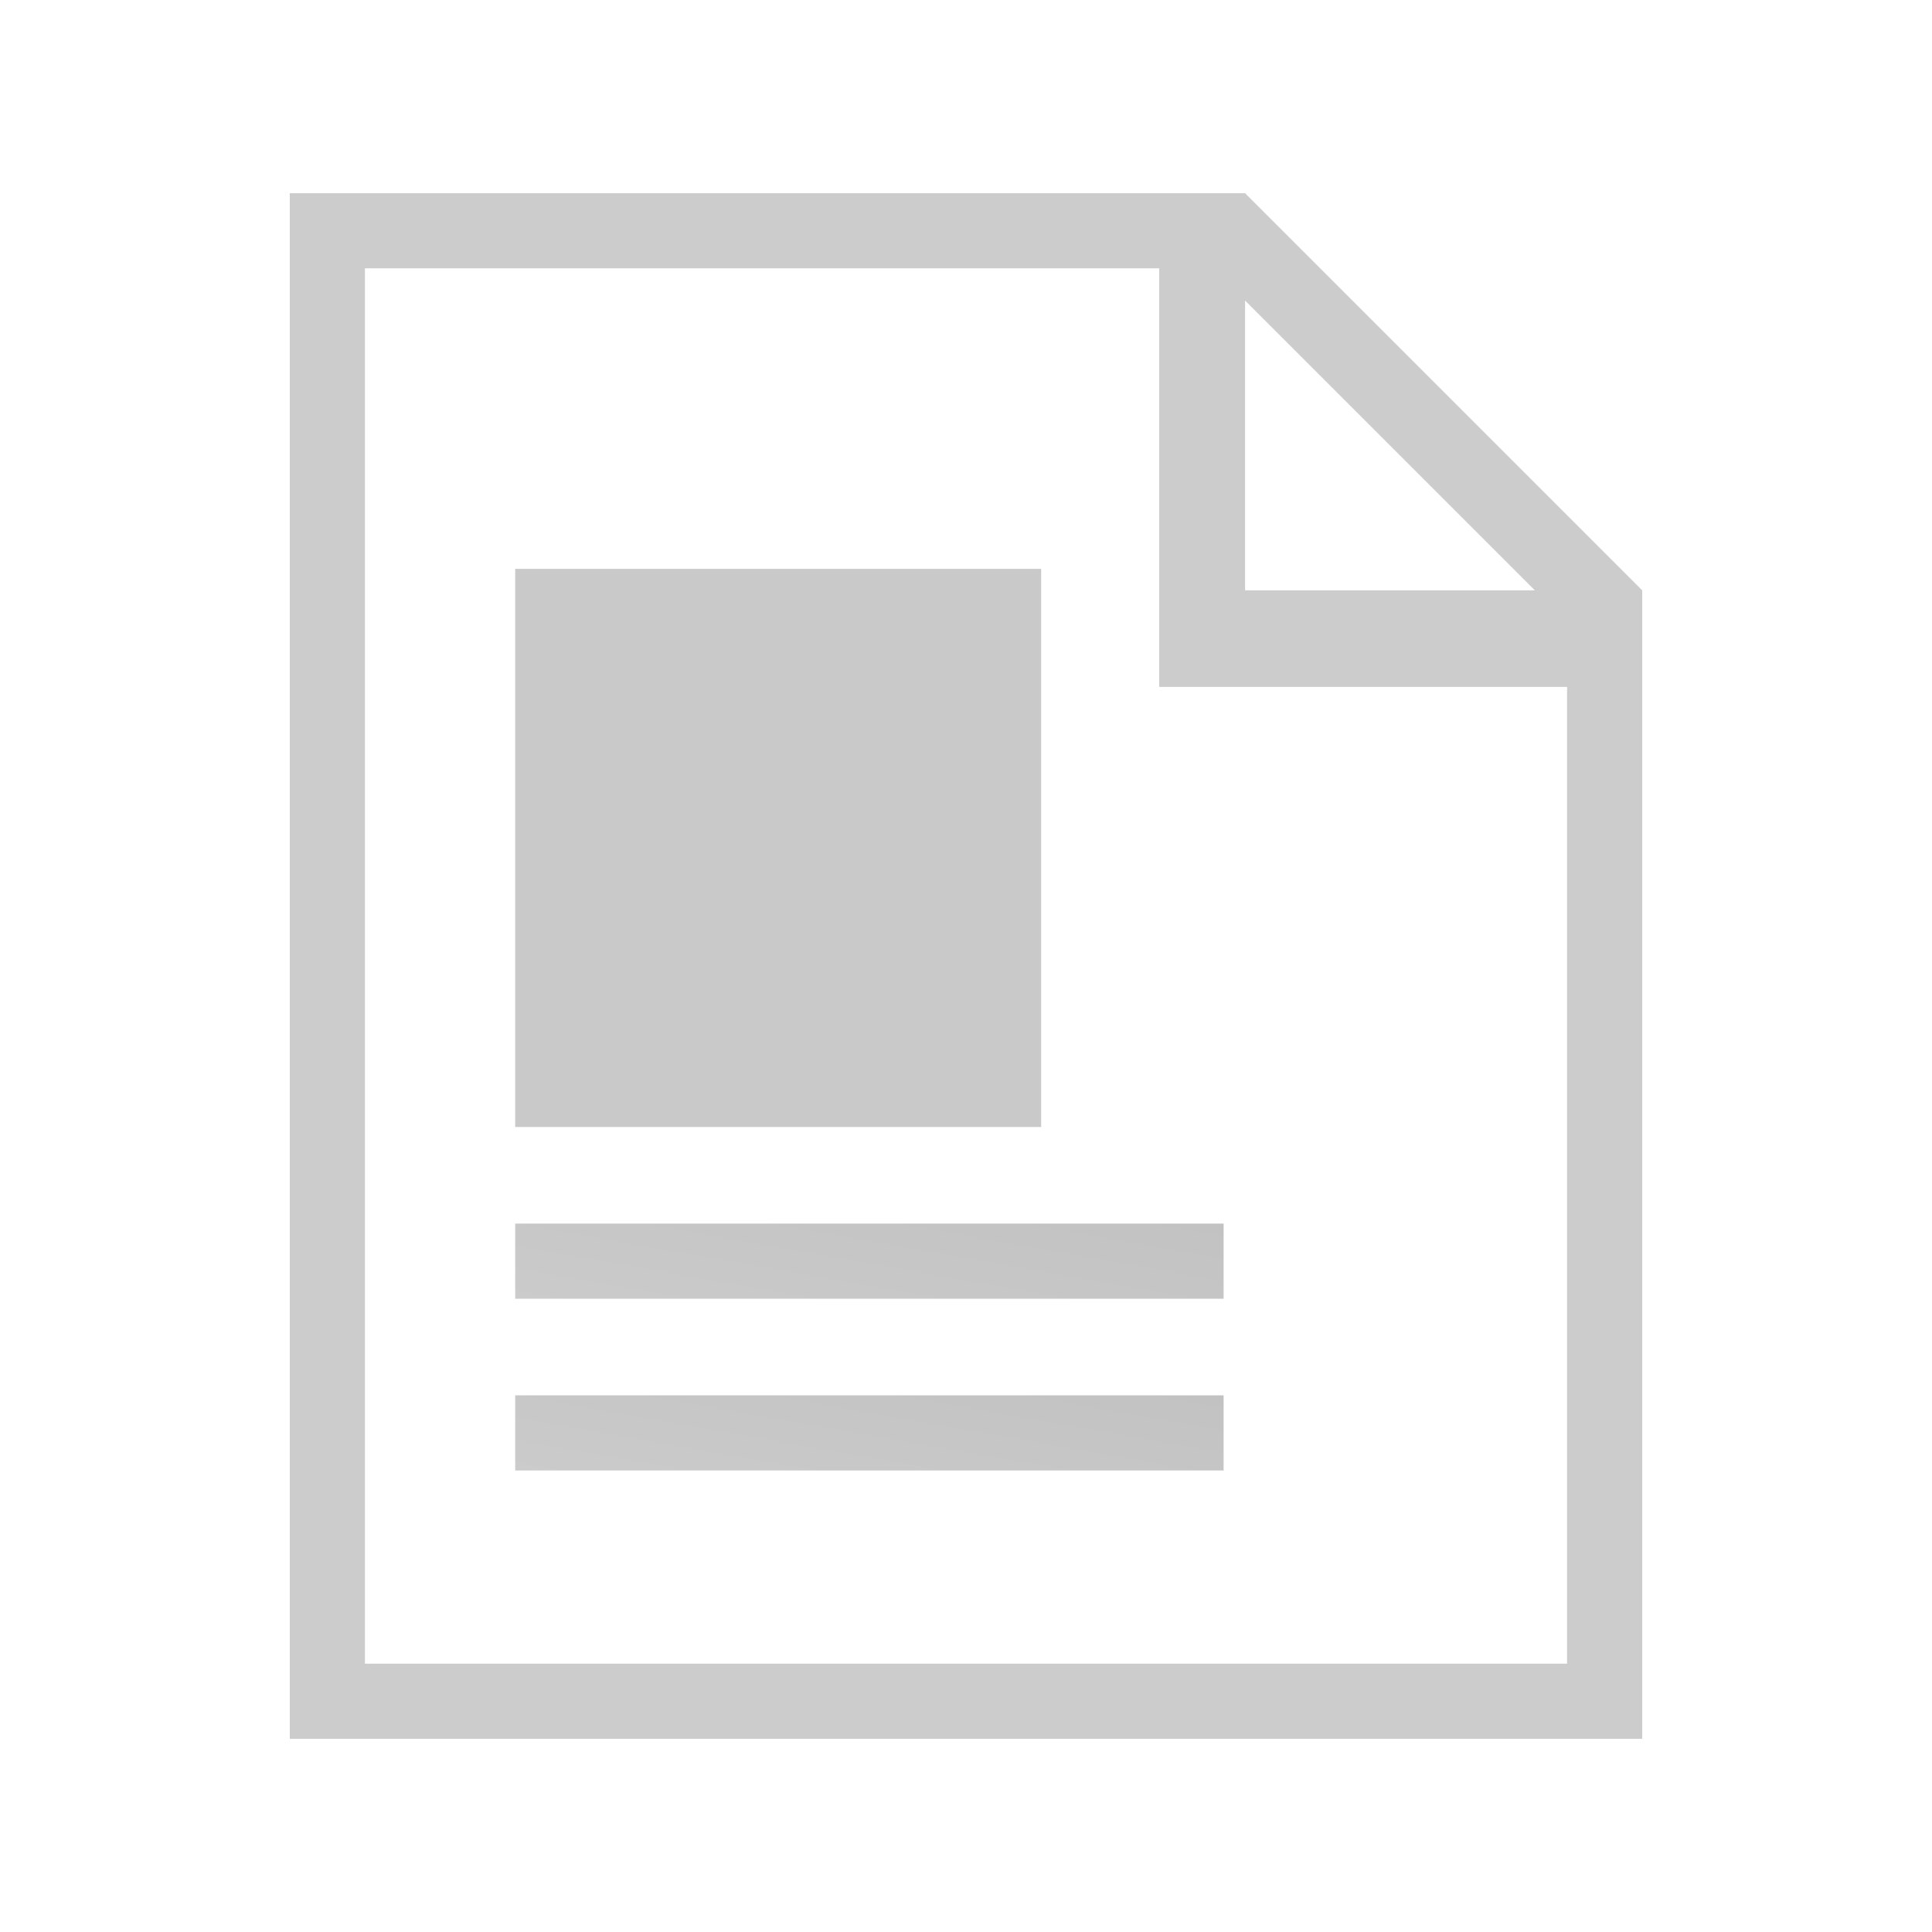
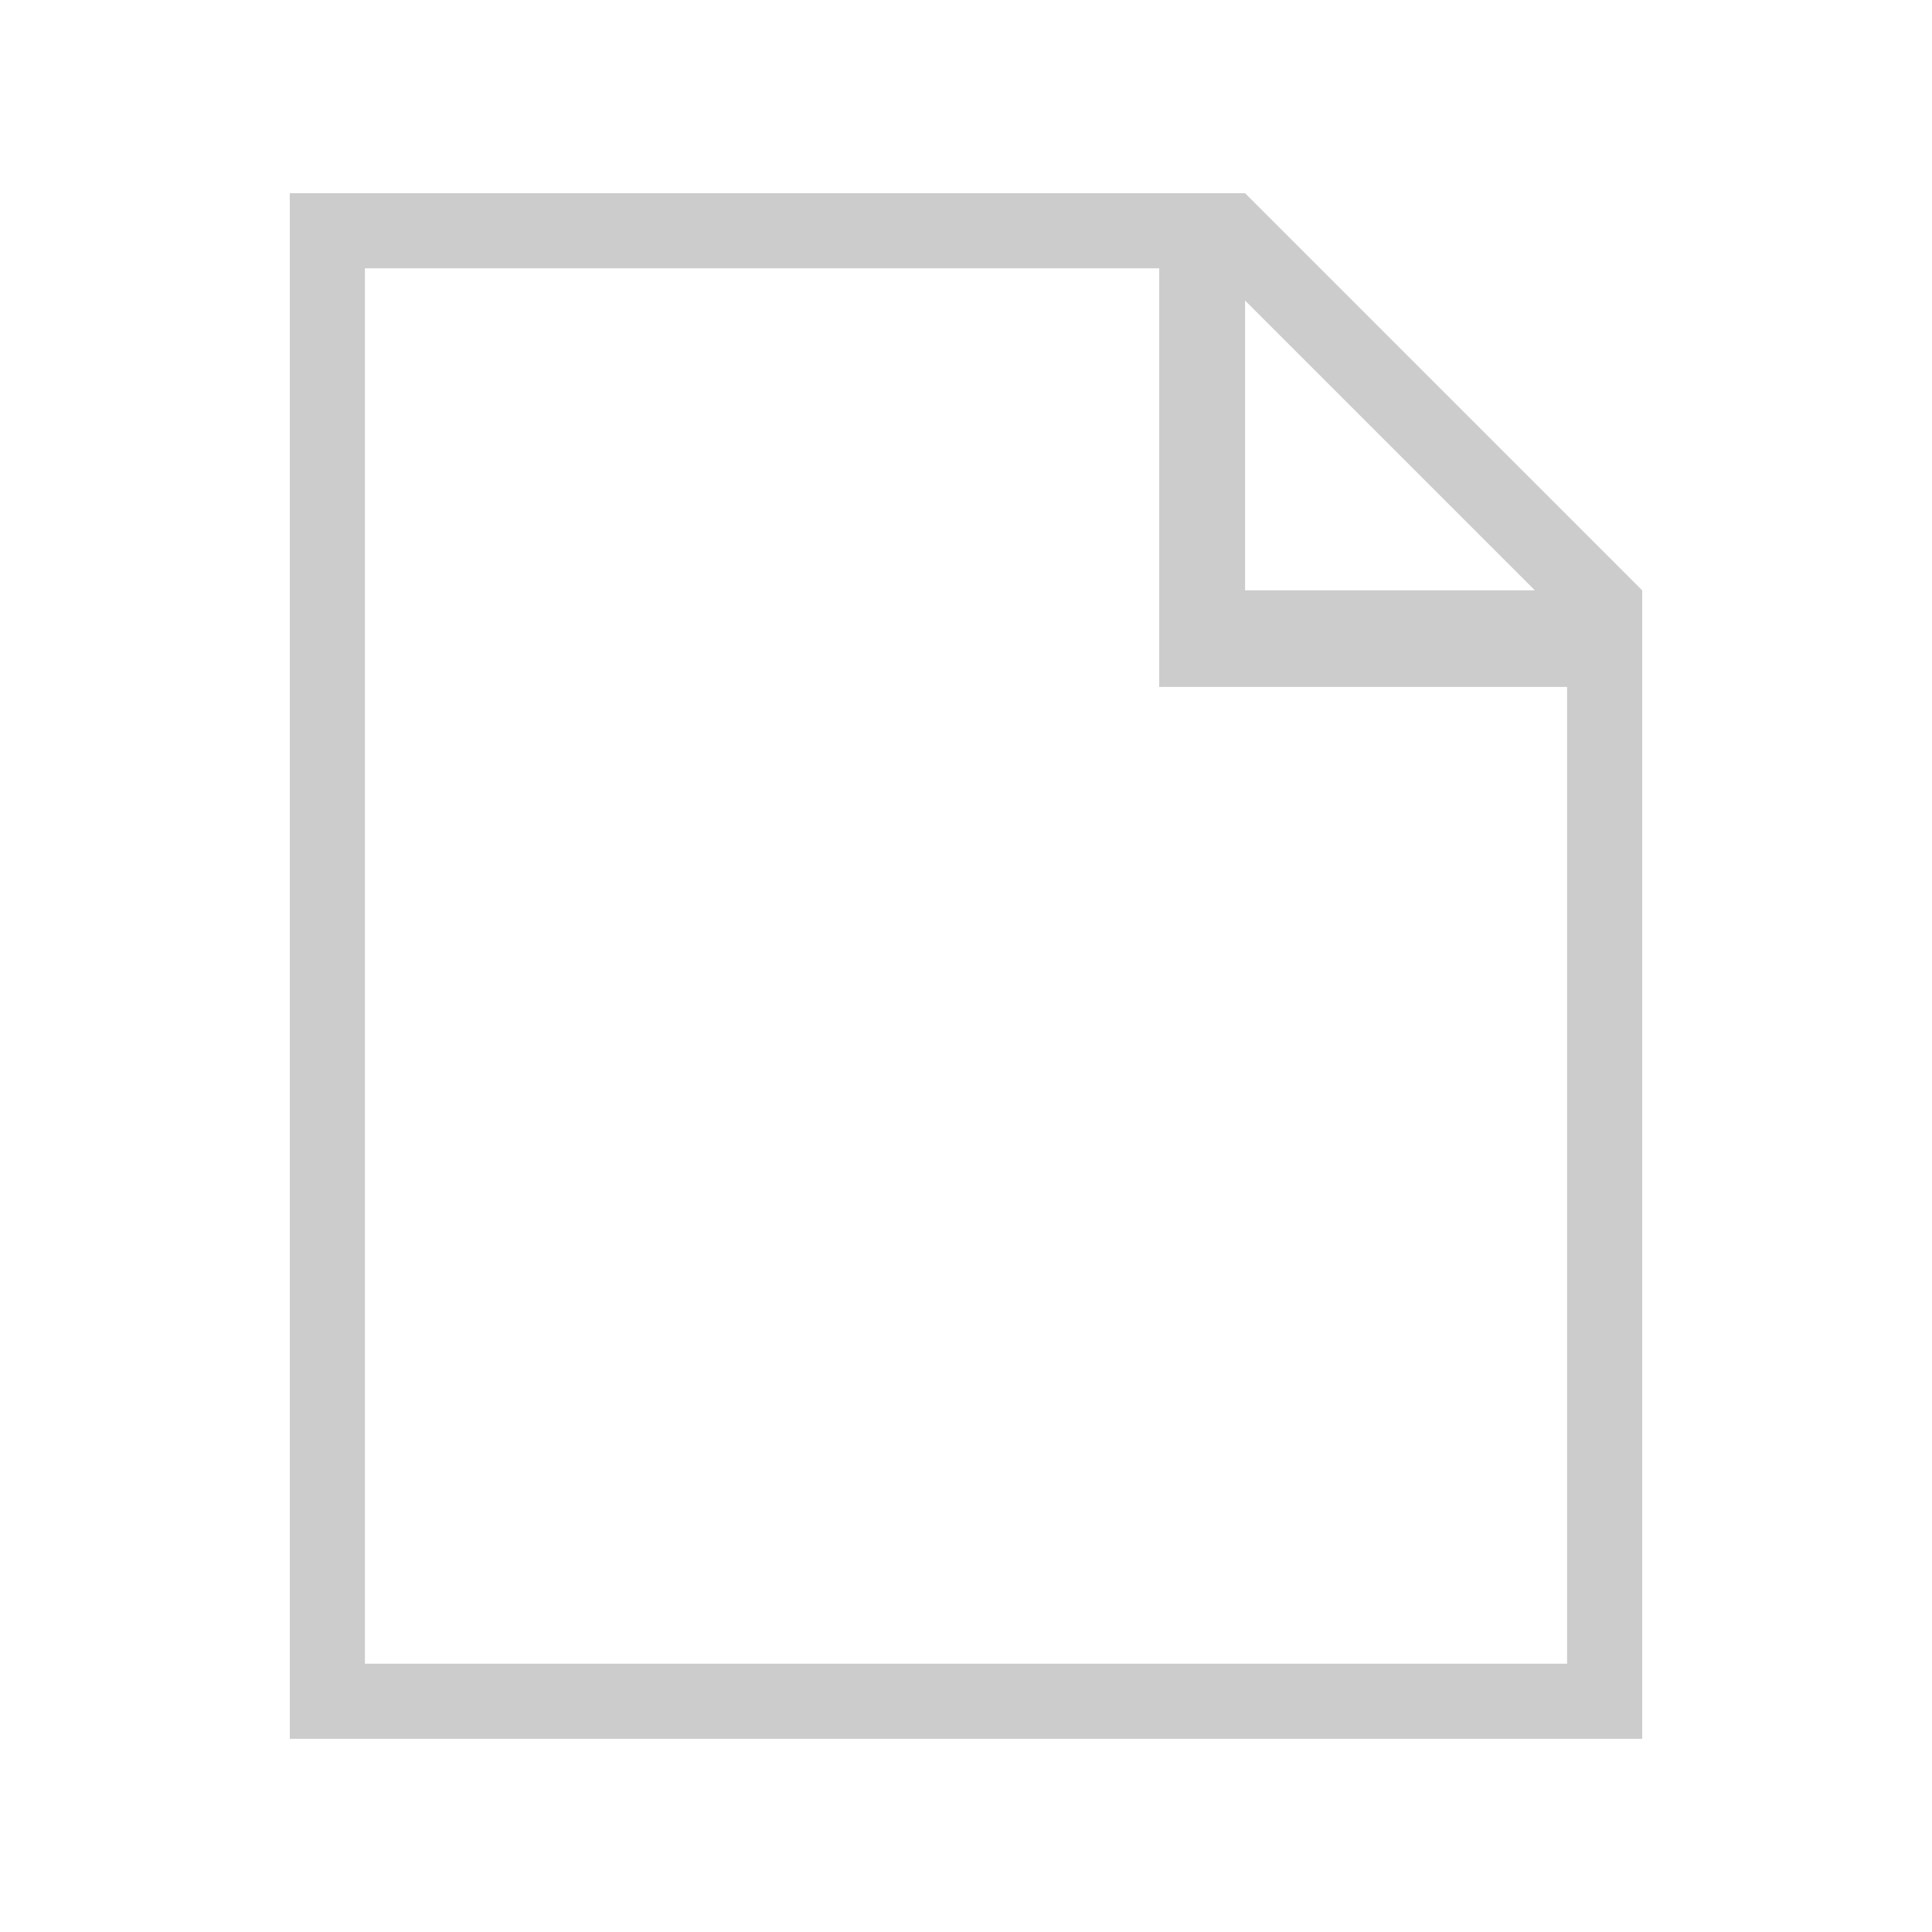
<svg xmlns="http://www.w3.org/2000/svg" xmlns:xlink="http://www.w3.org/1999/xlink" id="Ebene_1" data-name="Ebene 1" version="1.1" viewBox="0 0 18 18">
  <defs>
    <style>
      .cls-1 {
        fill: url(#Unbenannter_Verlauf-3);
      }

      .cls-1, .cls-2, .cls-3, .cls-4 {
        stroke-width: 0px;
      }

      .cls-2 {
        fill: url(#Unbenannter_Verlauf);
      }

      .cls-3 {
        fill: #c9c9c9;
      }

      .cls-4 {
        fill: url(#Unbenannter_Verlauf-2);
      }
    </style>
    <linearGradient id="Unbenannter_Verlauf" data-name="Unbenannter Verlauf" x1="28616.3" y1="40461.2" x2="28991.3" y2="40836.2" gradientTransform="translate(-11511 -18620.3) scale(.4 .5)" gradientUnits="userSpaceOnUse">
      <stop offset="0" stop-color="#ccc" />
      <stop offset="1" stop-color="#b3b3b3" />
    </linearGradient>
    <linearGradient id="Unbenannter_Verlauf-2" data-name="Unbenannter Verlauf" x1="-783.8" y1="29" x2="-781.2" y2="31.6" gradientTransform="translate(4476.8 42.1) scale(5.7 -1)" xlink:href="#Unbenannter_Verlauf" />
    <linearGradient id="Unbenannter_Verlauf-3" data-name="Unbenannter Verlauf" x1="-783.8" y1="27.4" x2="-781.2" y2="30" gradientTransform="translate(4476.8 42.1) scale(5.7 -1)" xlink:href="#Unbenannter_Verlauf" />
  </defs>
  <path class="cls-2" d="M11.6,1.8H2.7v14.4h12.6V5.5s-3.7-3.7-3.7-3.7ZM14.3,5.5h-2.7v-2.7s2.7,2.7,2.7,2.7ZM14.6,15.5H3.4V2.5h7.4v3.9h3.8v9.1Z" />
-   <path class="cls-4" d="M4.8,11.4h6.6v.7h-6.6v-.7Z" />
-   <path class="cls-1" d="M4.8,13h6.6v.7h-6.6v-.7Z" />
-   <path class="cls-3" d="M4.8,5.3h4.9v5.2h-4.9v-5.2Z" />
</svg>